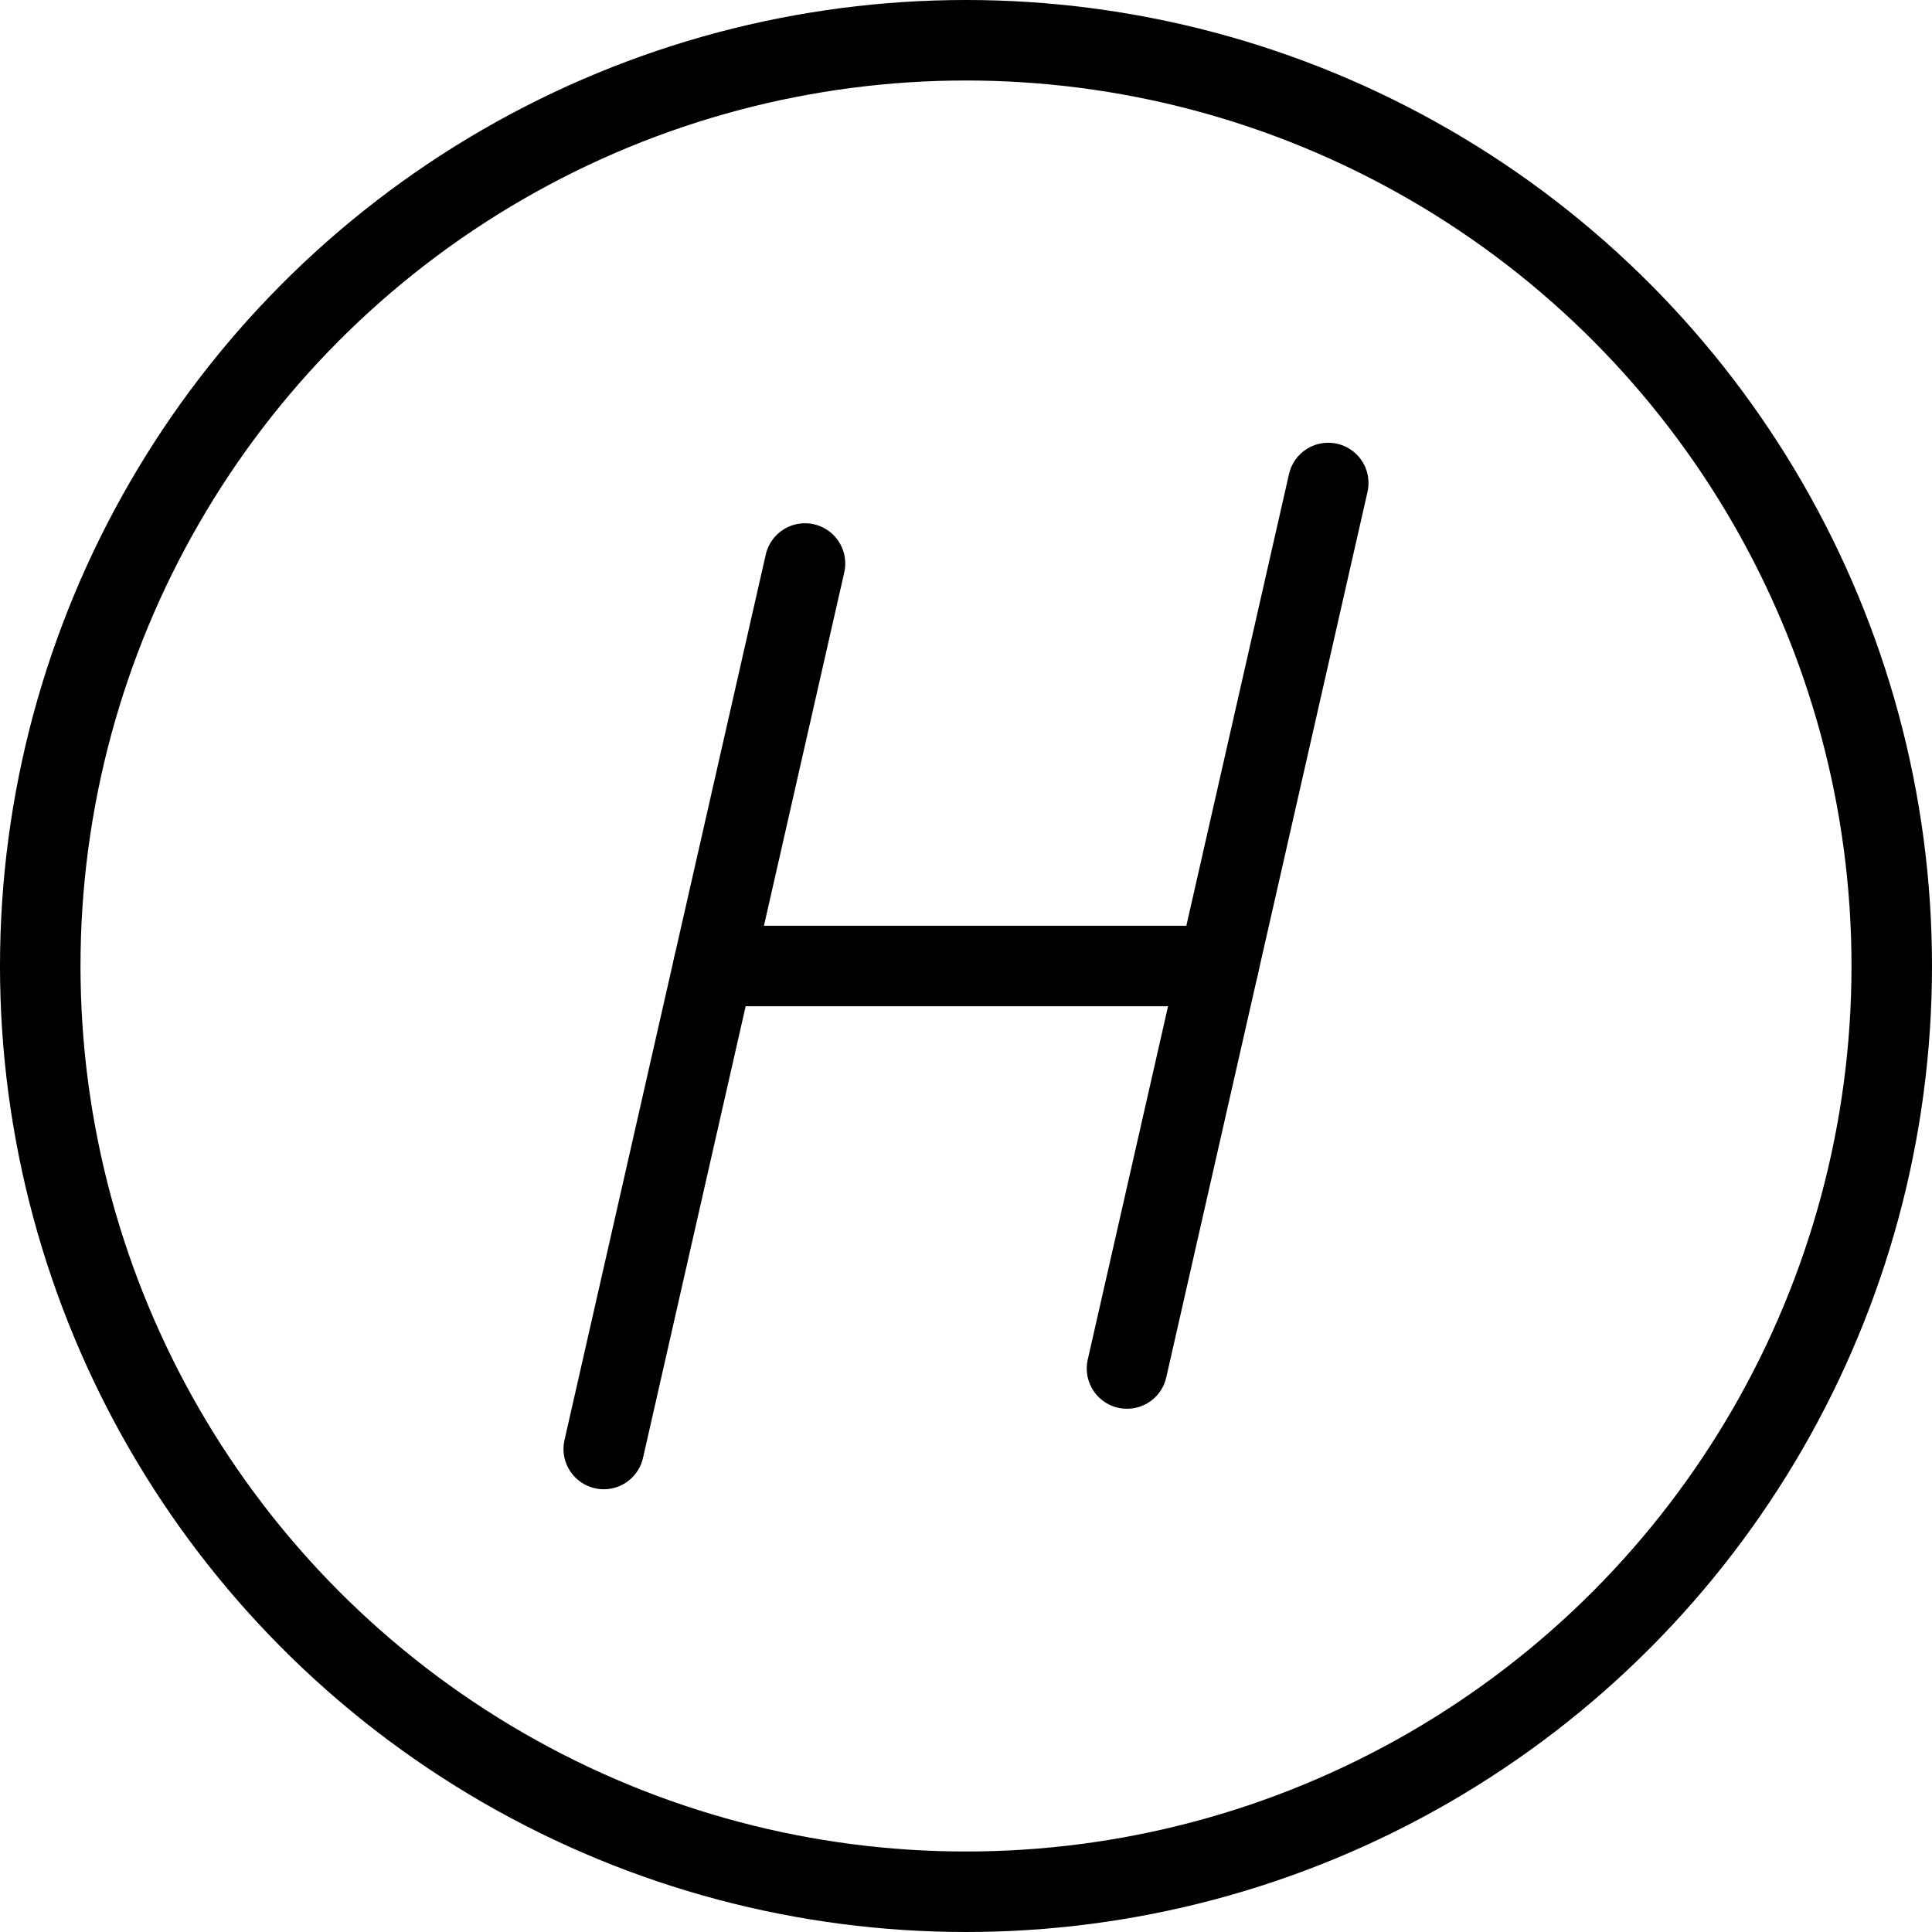
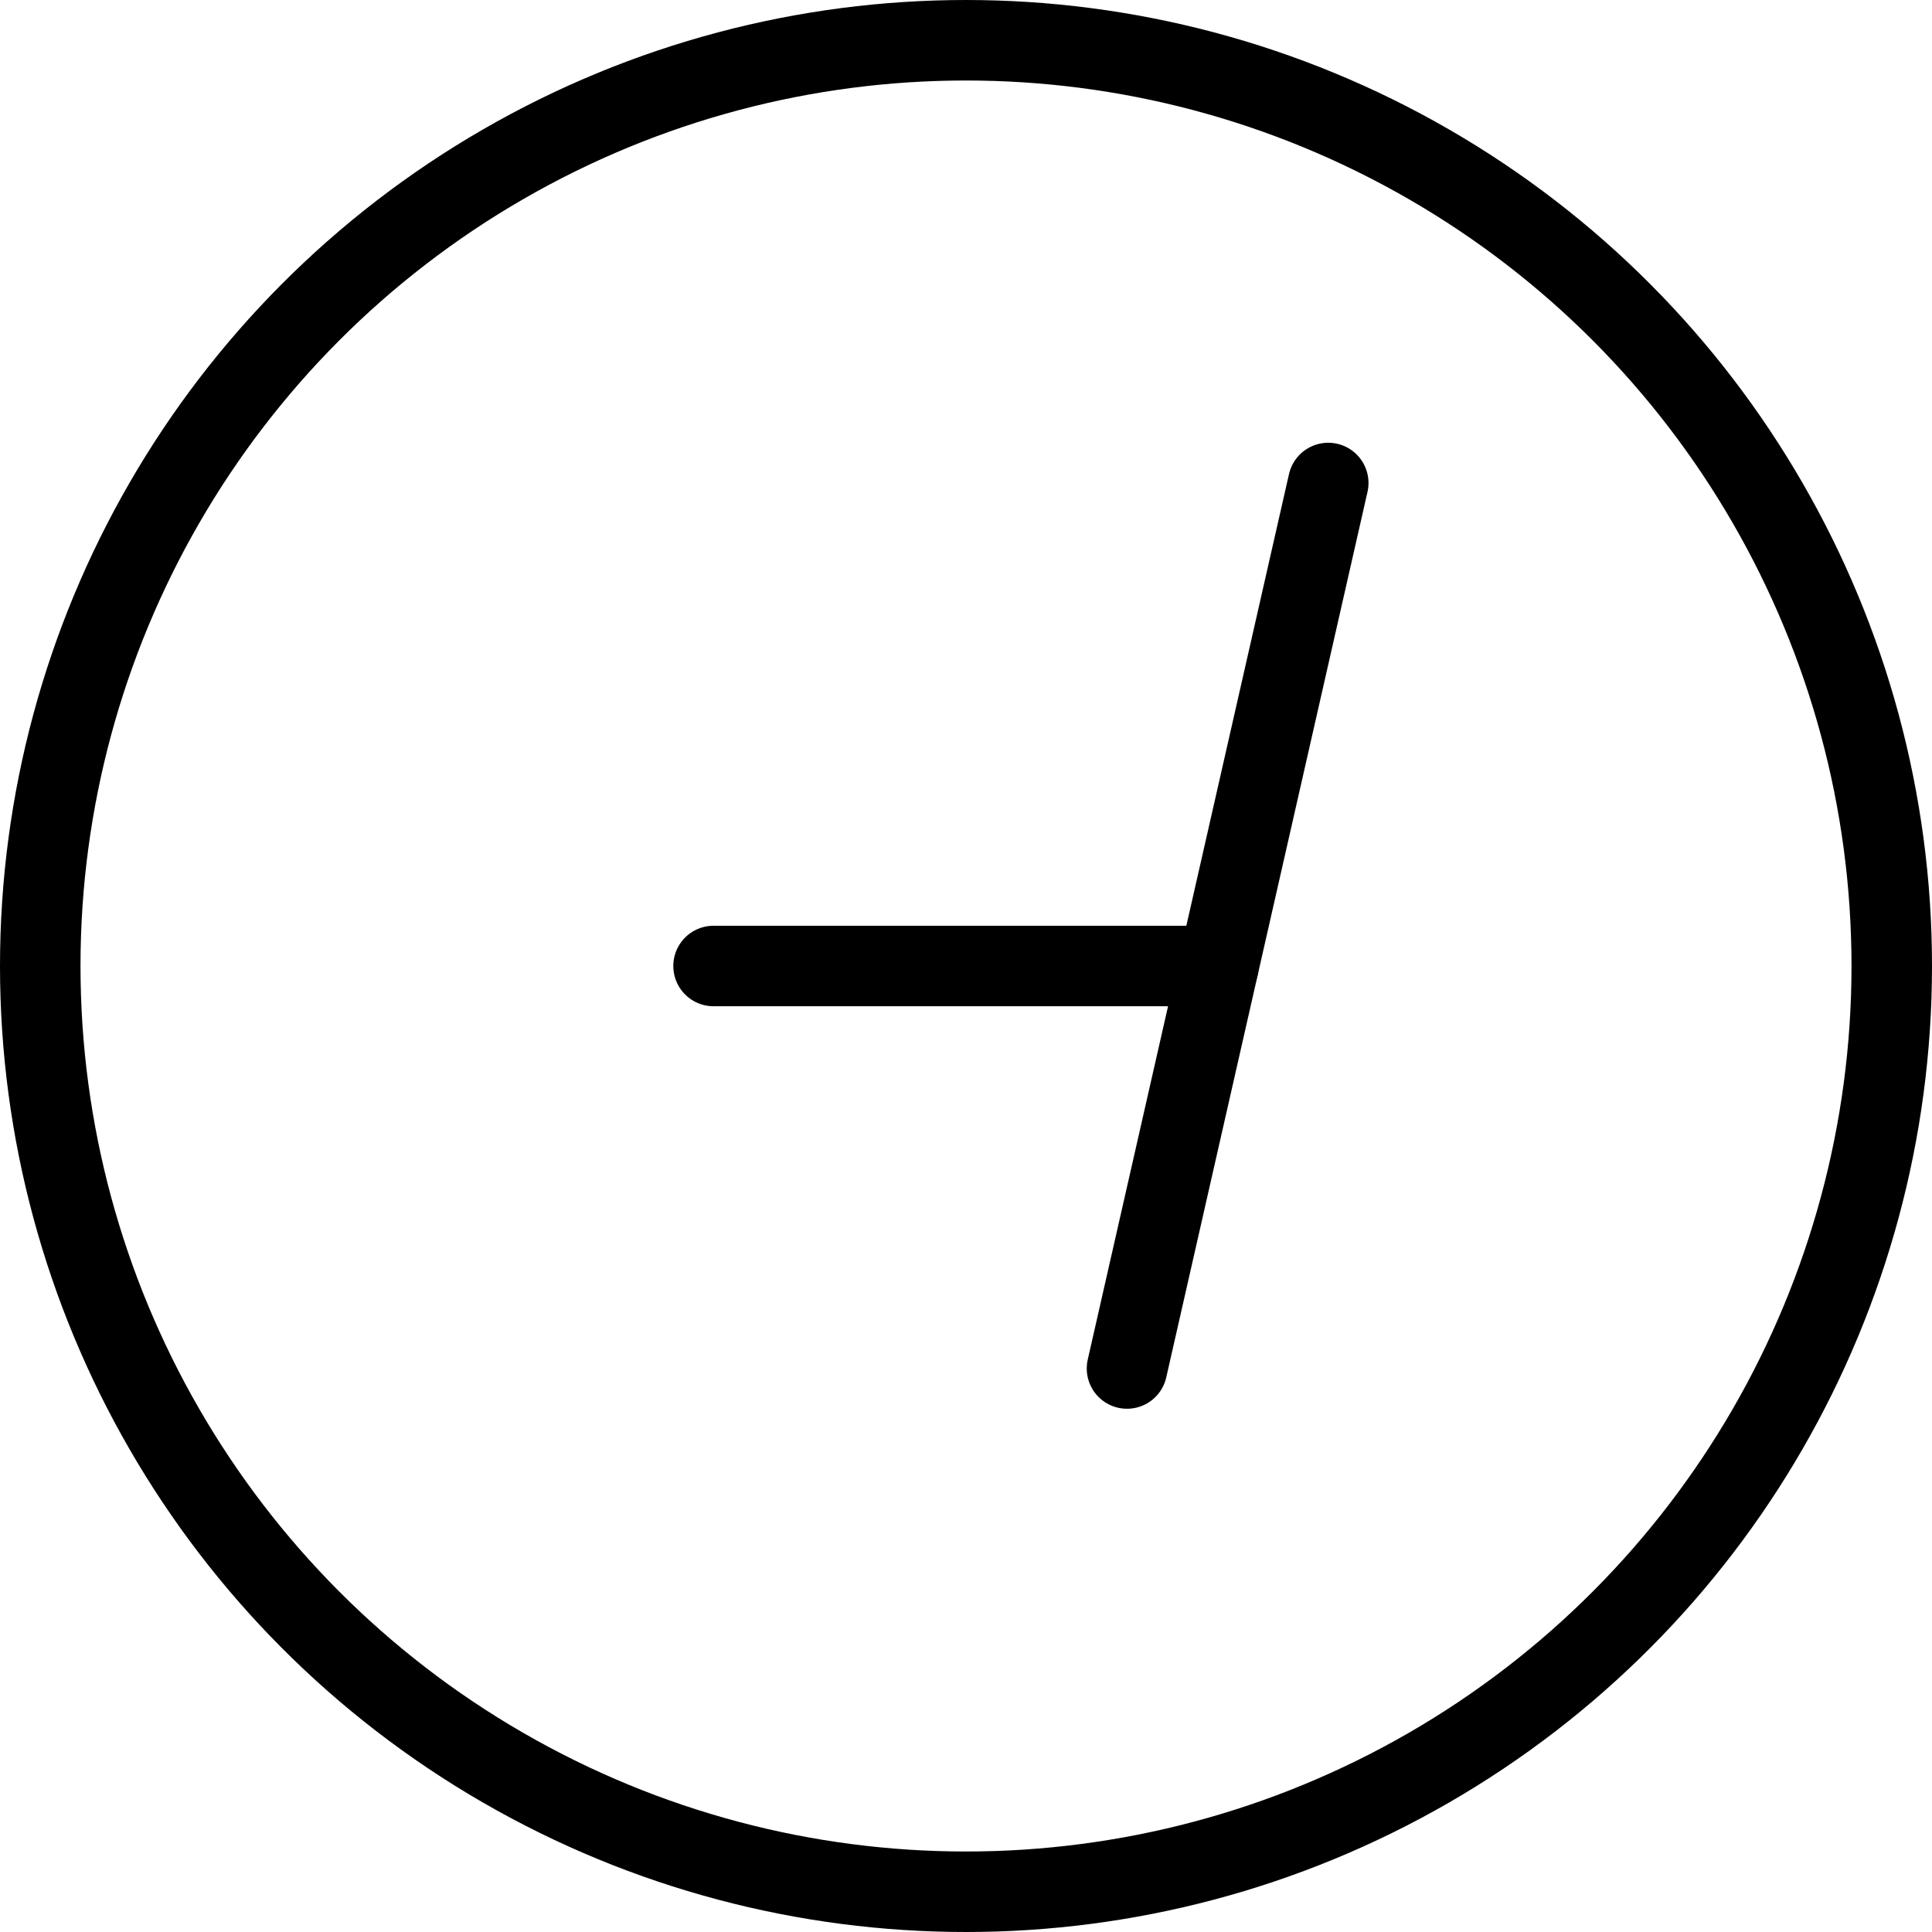
<svg xmlns="http://www.w3.org/2000/svg" viewBox="0 0 24 24">
  <g transform="matrix(1,0,0,1,0,0)">
    <defs>
      <style>.a{fill:none;stroke:#000000;stroke-linecap:round;stroke-linejoin:round;}</style>
    </defs>
    <circle class="a" cx="12" cy="12" r="11.5" />
    <line class="a" x1="8.864" y1="12" x2="15.136" y2="12" />
-     <line class="a" x1="10" y1="7" x2="7.5" y2="18" />
    <line class="a" x1="16.5" y1="6" x2="14" y2="17" />
  </g>
</svg>